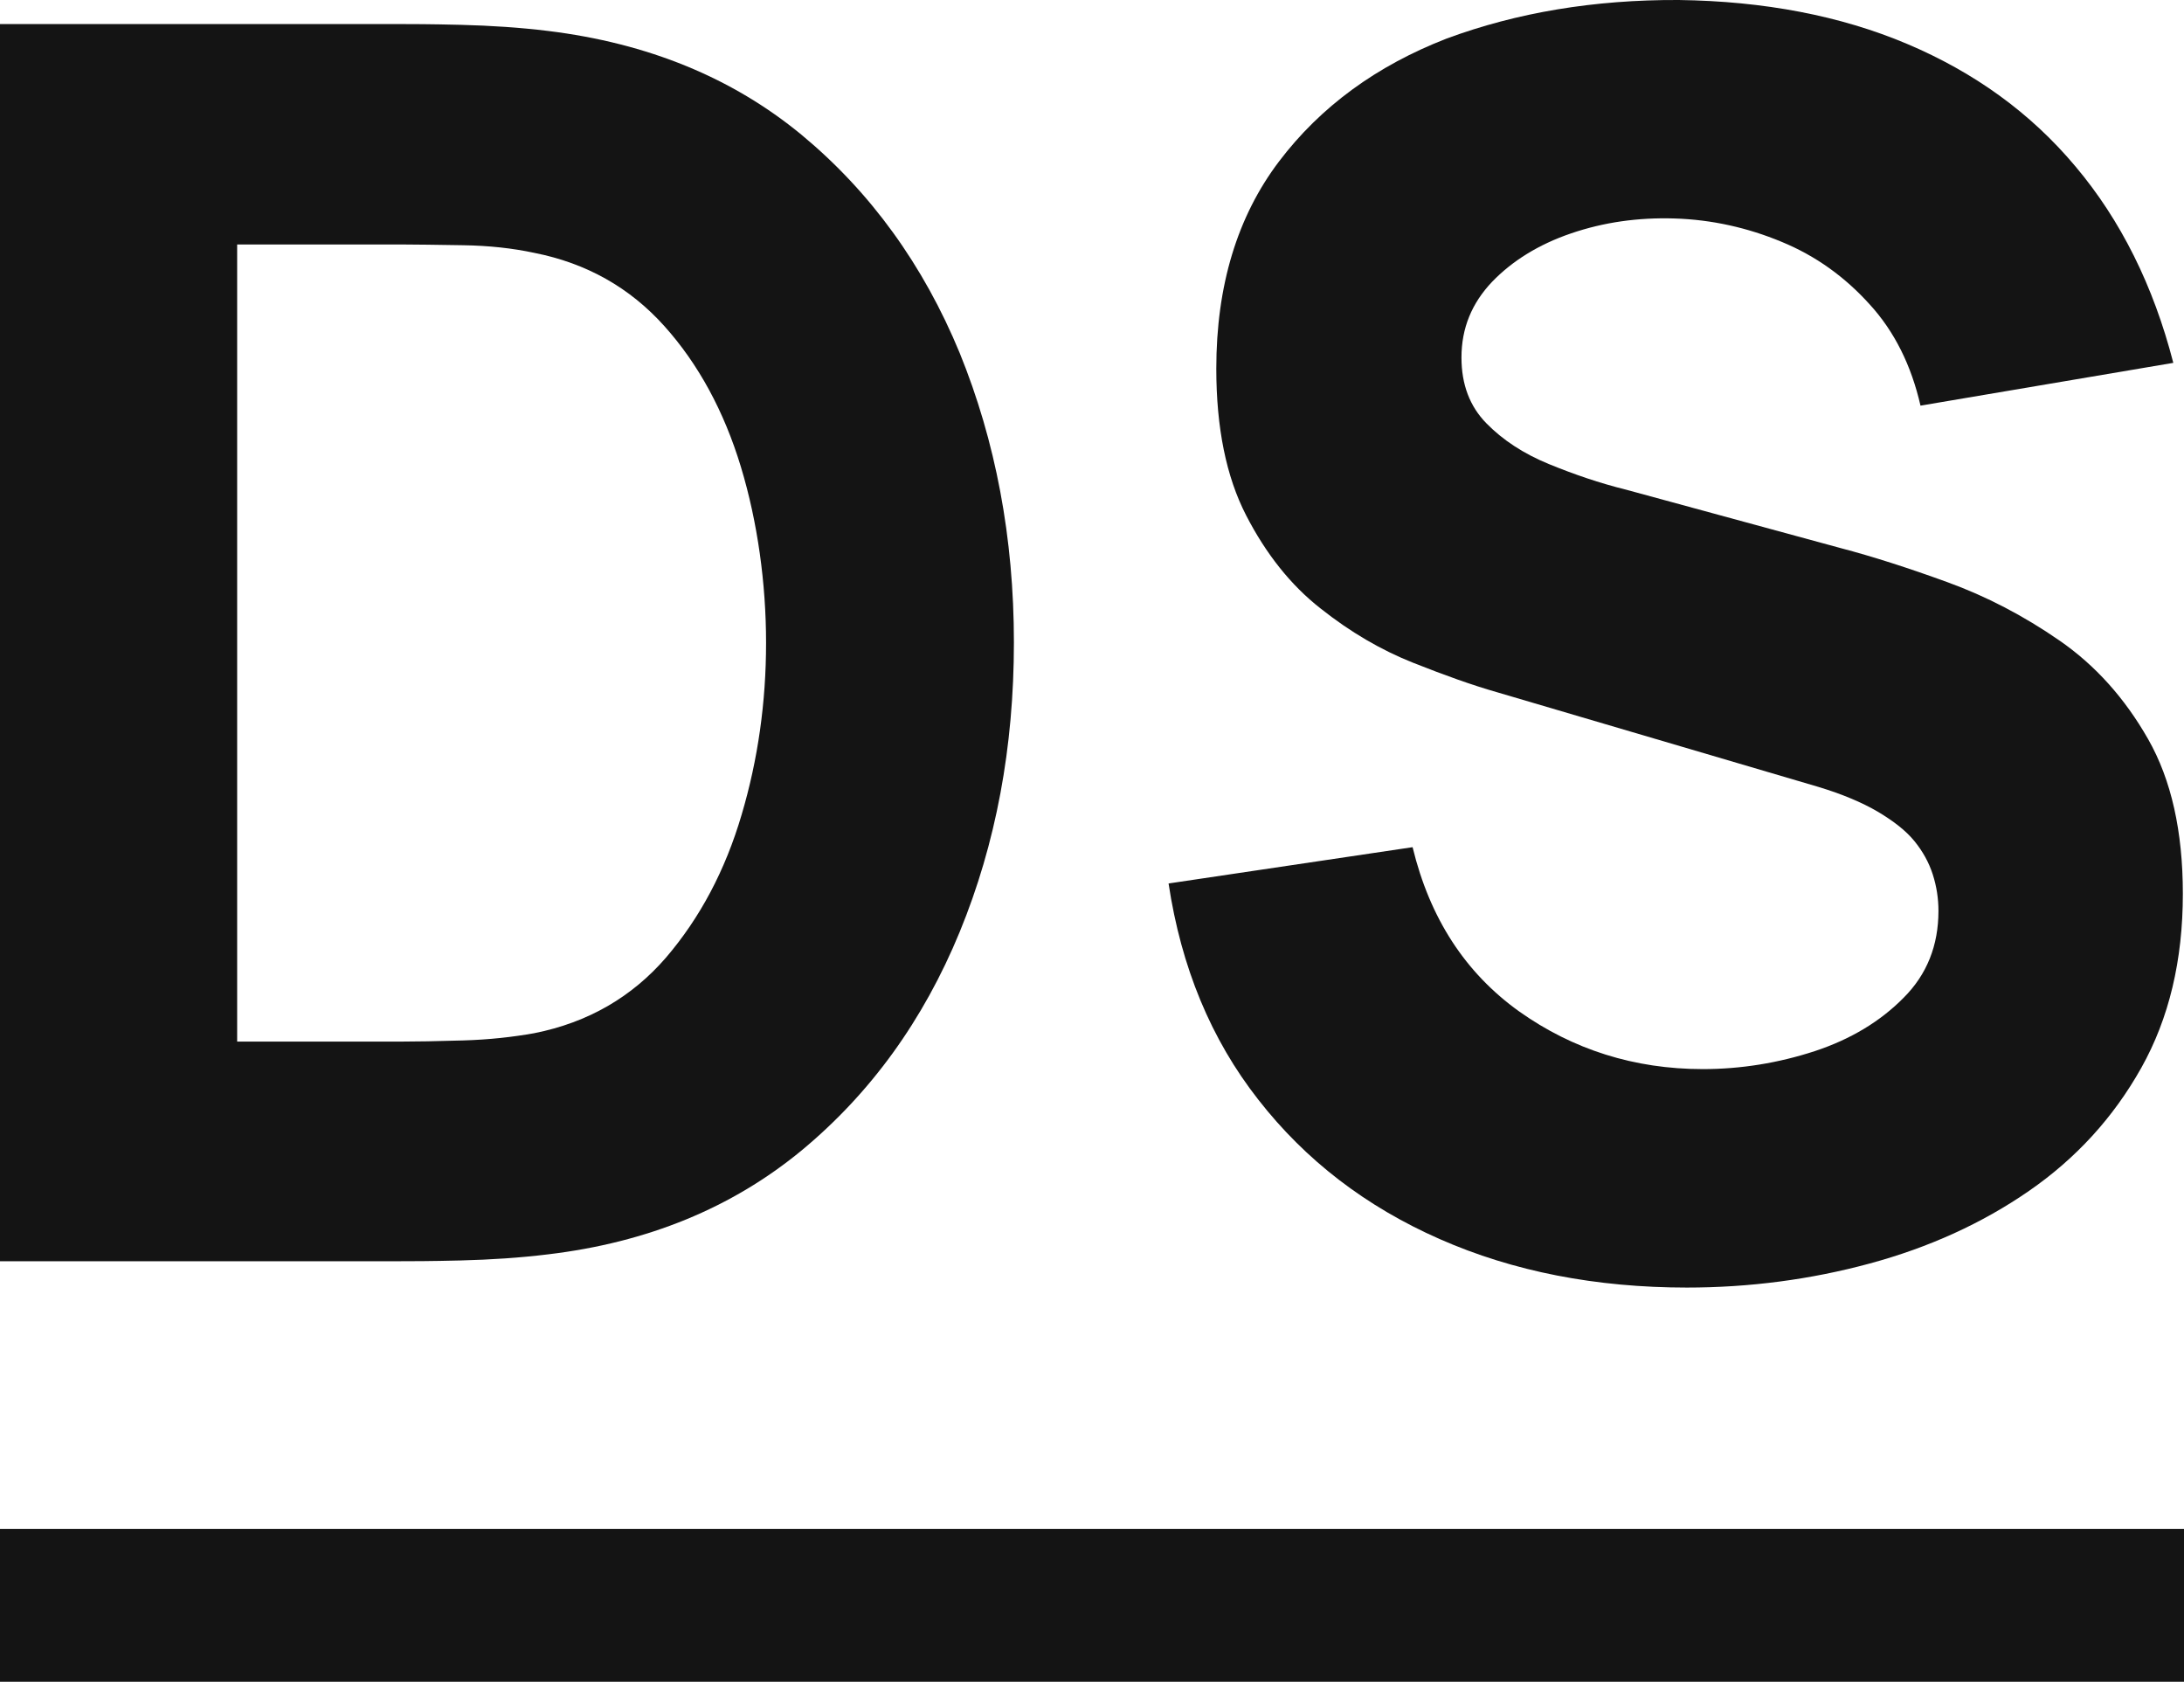
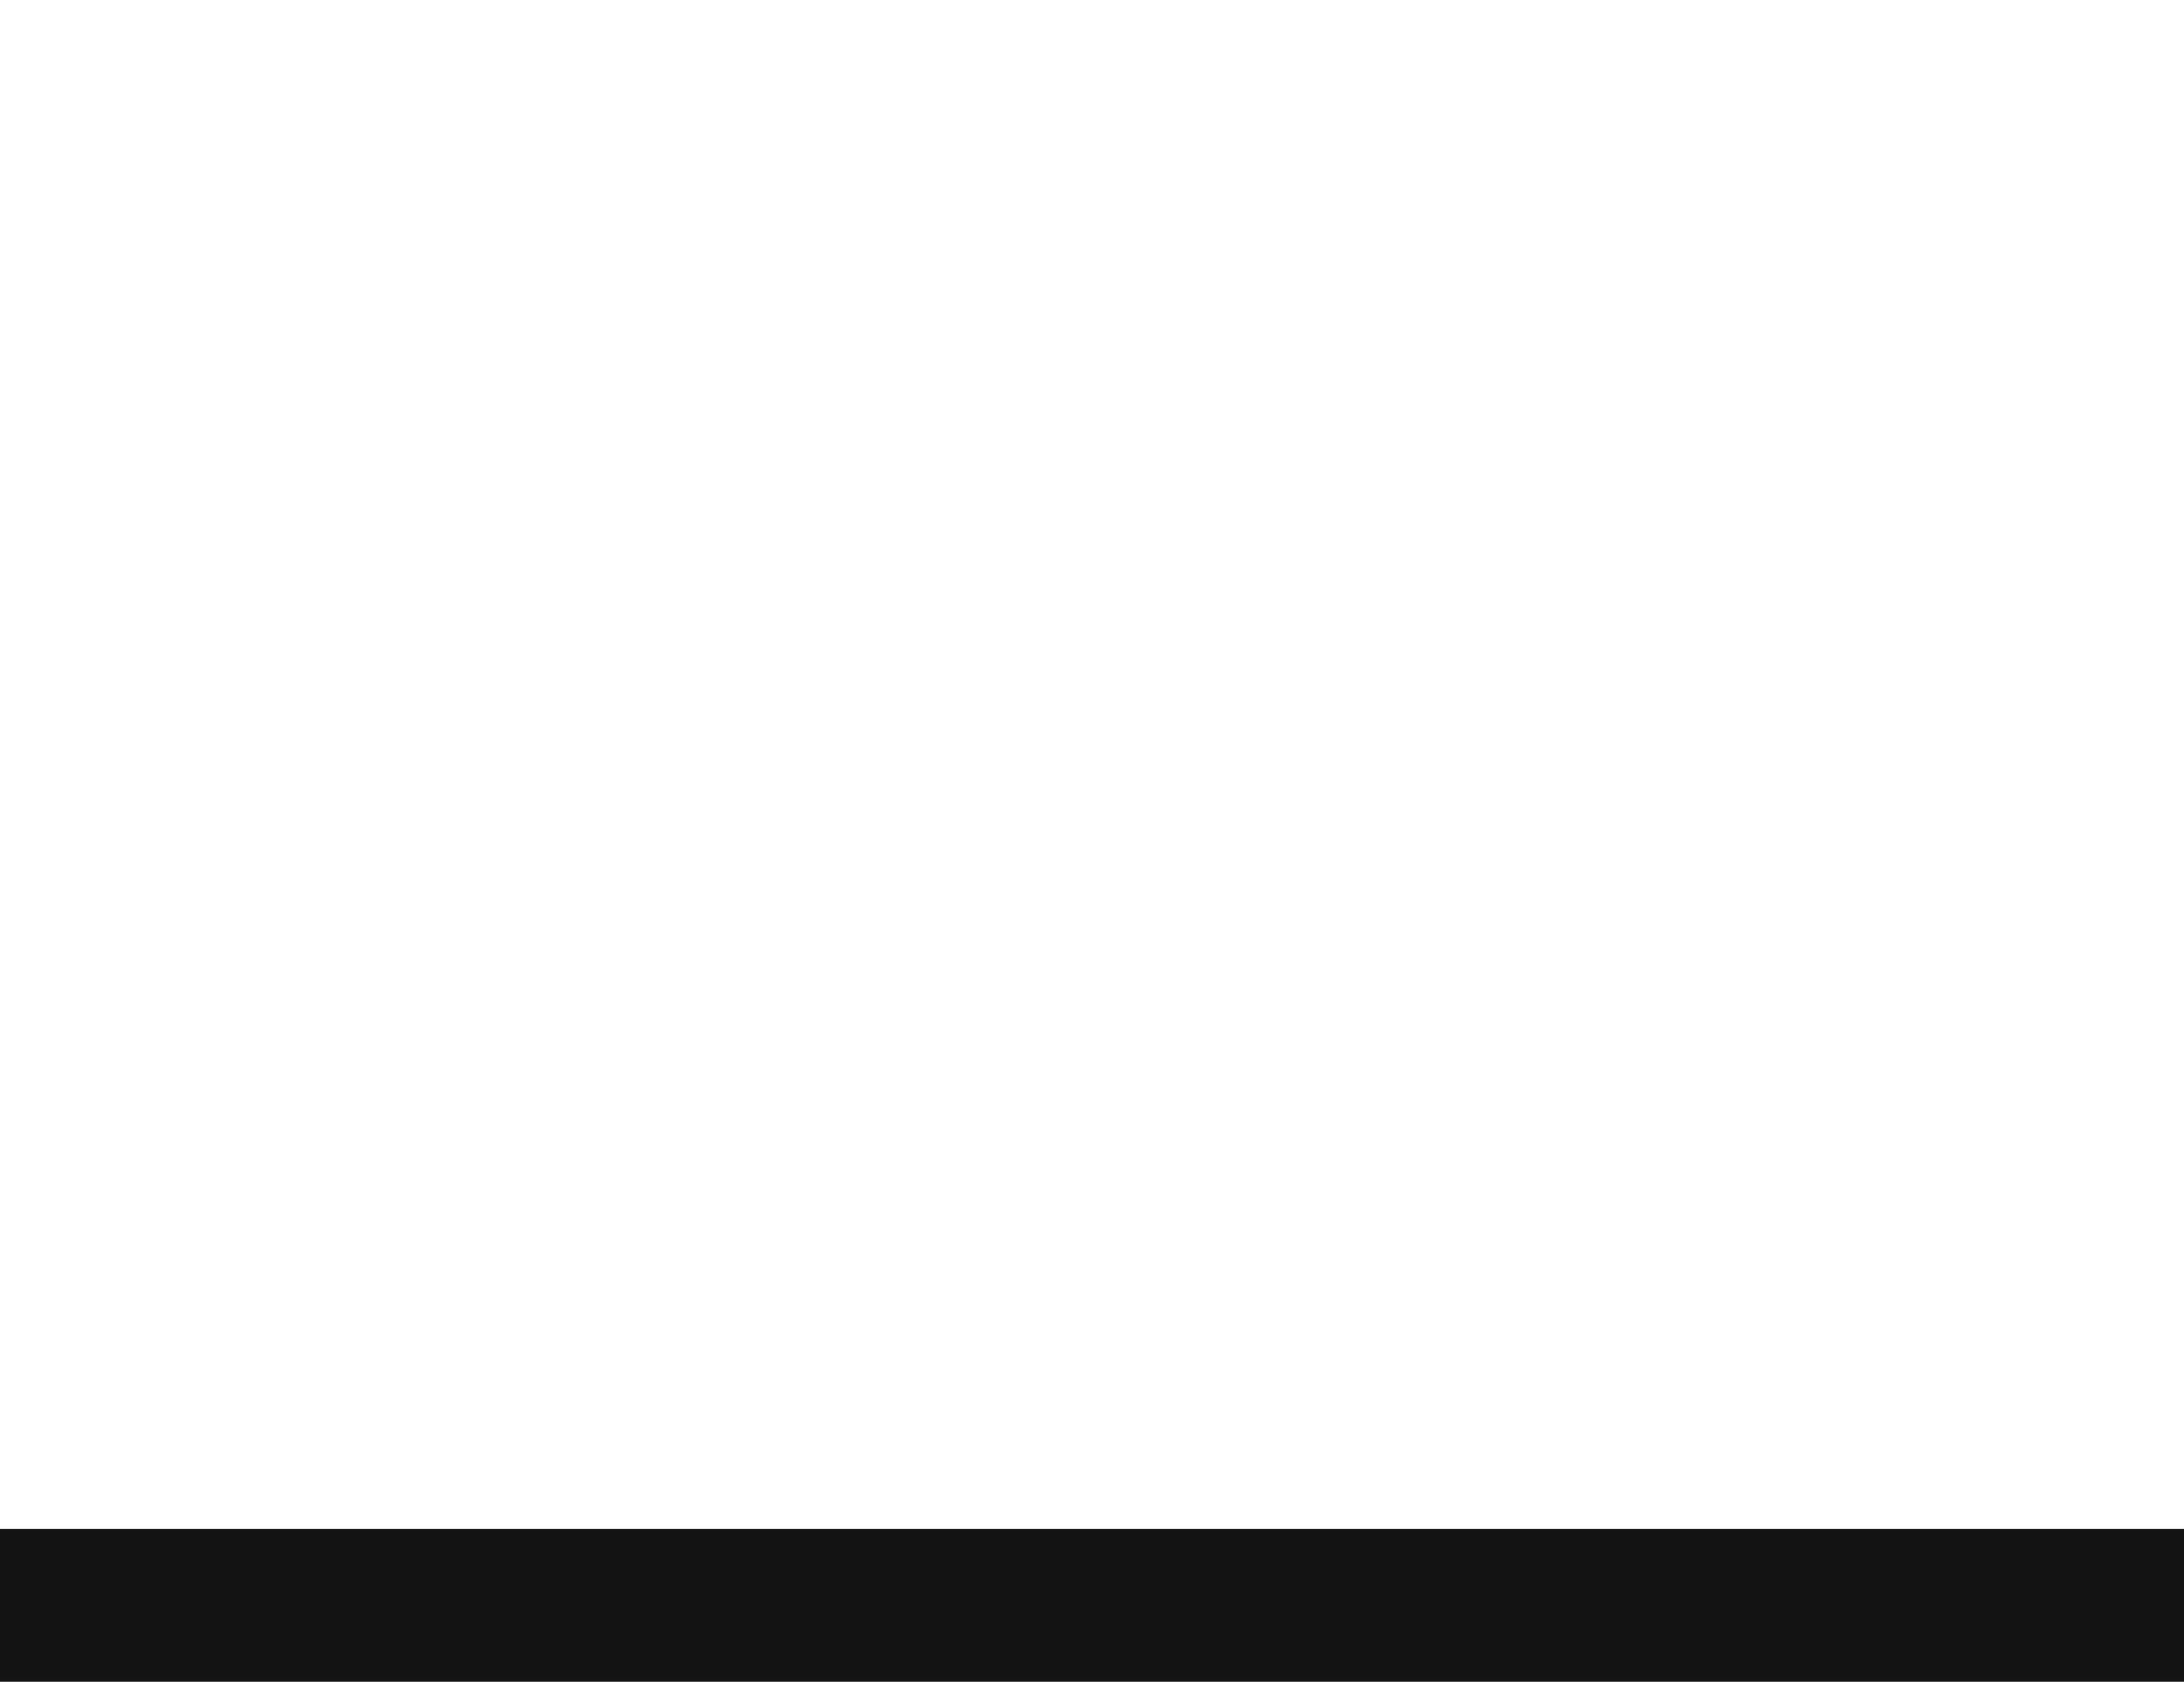
<svg xmlns="http://www.w3.org/2000/svg" xmlns:xlink="http://www.w3.org/1999/xlink" id="Layer_2" data-name="Layer 2" viewBox="0 0 57.19 44.03">
  <defs>
    <style>
      .cls-1 {
        fill: #141414;
        stroke-width: 0px;
      }
    </style>
    <symbol id="DS_LOGO" viewBox="0 0 57.19 44.03">
      <g>
        <g>
-           <path class="cls-1" d="m0,33.03V.63h10.48c.25,0,.78,0,1.58.02.79.02,1.56.07,2.29.16,2.61.32,4.82,1.22,6.64,2.72,1.81,1.5,3.19,3.41,4.14,5.71.94,2.31,1.42,4.84,1.42,7.58s-.47,5.27-1.42,7.58c-.95,2.31-2.33,4.22-4.14,5.72-1.82,1.5-4.03,2.41-6.64,2.72-.73.09-1.5.14-2.29.16-.8.02-1.32.02-1.58.02H0Zm6.21-5.76h4.27c.41,0,.95-.01,1.64-.03s1.31-.09,1.87-.19c1.41-.28,2.56-.95,3.45-1.98.89-1.04,1.55-2.28,1.98-3.74.43-1.45.64-2.95.64-4.5s-.22-3.16-.66-4.61c-.44-1.45-1.11-2.69-2.01-3.69s-2.03-1.64-3.4-1.91c-.56-.12-1.18-.19-1.87-.2-.69-.01-1.24-.02-1.64-.02h-4.27v20.88Z" />
-           <path class="cls-1" d="m44.19,33.71c-2.4,0-4.56-.42-6.49-1.27-1.93-.85-3.51-2.06-4.75-3.65-1.24-1.58-2.02-3.47-2.35-5.66l6.39-.95c.45,1.86,1.38,3.29,2.79,4.3,1.41,1,3.02,1.51,4.81,1.51,1,0,1.98-.16,2.93-.47.94-.31,1.72-.78,2.33-1.4.61-.61.91-1.37.91-2.27,0-.33-.05-.65-.15-.96-.1-.31-.26-.6-.48-.87s-.54-.52-.96-.77c-.41-.24-.93-.46-1.56-.65l-8.42-2.48c-.63-.18-1.36-.44-2.19-.77-.83-.33-1.64-.8-2.42-1.42-.78-.61-1.43-1.43-1.95-2.44-.52-1.01-.78-2.29-.78-3.84,0-2.17.55-3.98,1.64-5.42,1.09-1.44,2.56-2.51,4.39-3.22C39.72.33,41.74-.01,43.96,0c2.23.03,4.23.41,5.98,1.15s3.23,1.8,4.41,3.21c1.18,1.4,2.04,3.12,2.56,5.14l-6.62,1.12c-.24-1.05-.68-1.94-1.33-2.65-.65-.72-1.41-1.27-2.31-1.64-.89-.37-1.83-.58-2.8-.61-.96-.03-1.86.1-2.71.39-.85.29-1.54.72-2.07,1.27-.53.56-.8,1.21-.8,1.98,0,.71.22,1.28.65,1.72s.98.8,1.64,1.07c.66.27,1.33.5,2.02.67l5.62,1.53c.84.22,1.77.52,2.79.89s2,.88,2.94,1.53c.94.65,1.71,1.51,2.32,2.58.61,1.07.91,2.42.91,4.05,0,1.74-.36,3.26-1.09,4.56s-1.71,2.37-2.94,3.22c-1.23.85-2.62,1.48-4.17,1.9-1.55.42-3.15.63-4.8.63Z" />
-         </g>
+           </g>
        <rect class="cls-1" x="0" y="40.03" width="57.19" height="4" />
      </g>
    </symbol>
  </defs>
  <g id="Navigation">
    <use width="57.19" height="44.03" xlink:href="#DS_LOGO" />
  </g>
</svg>